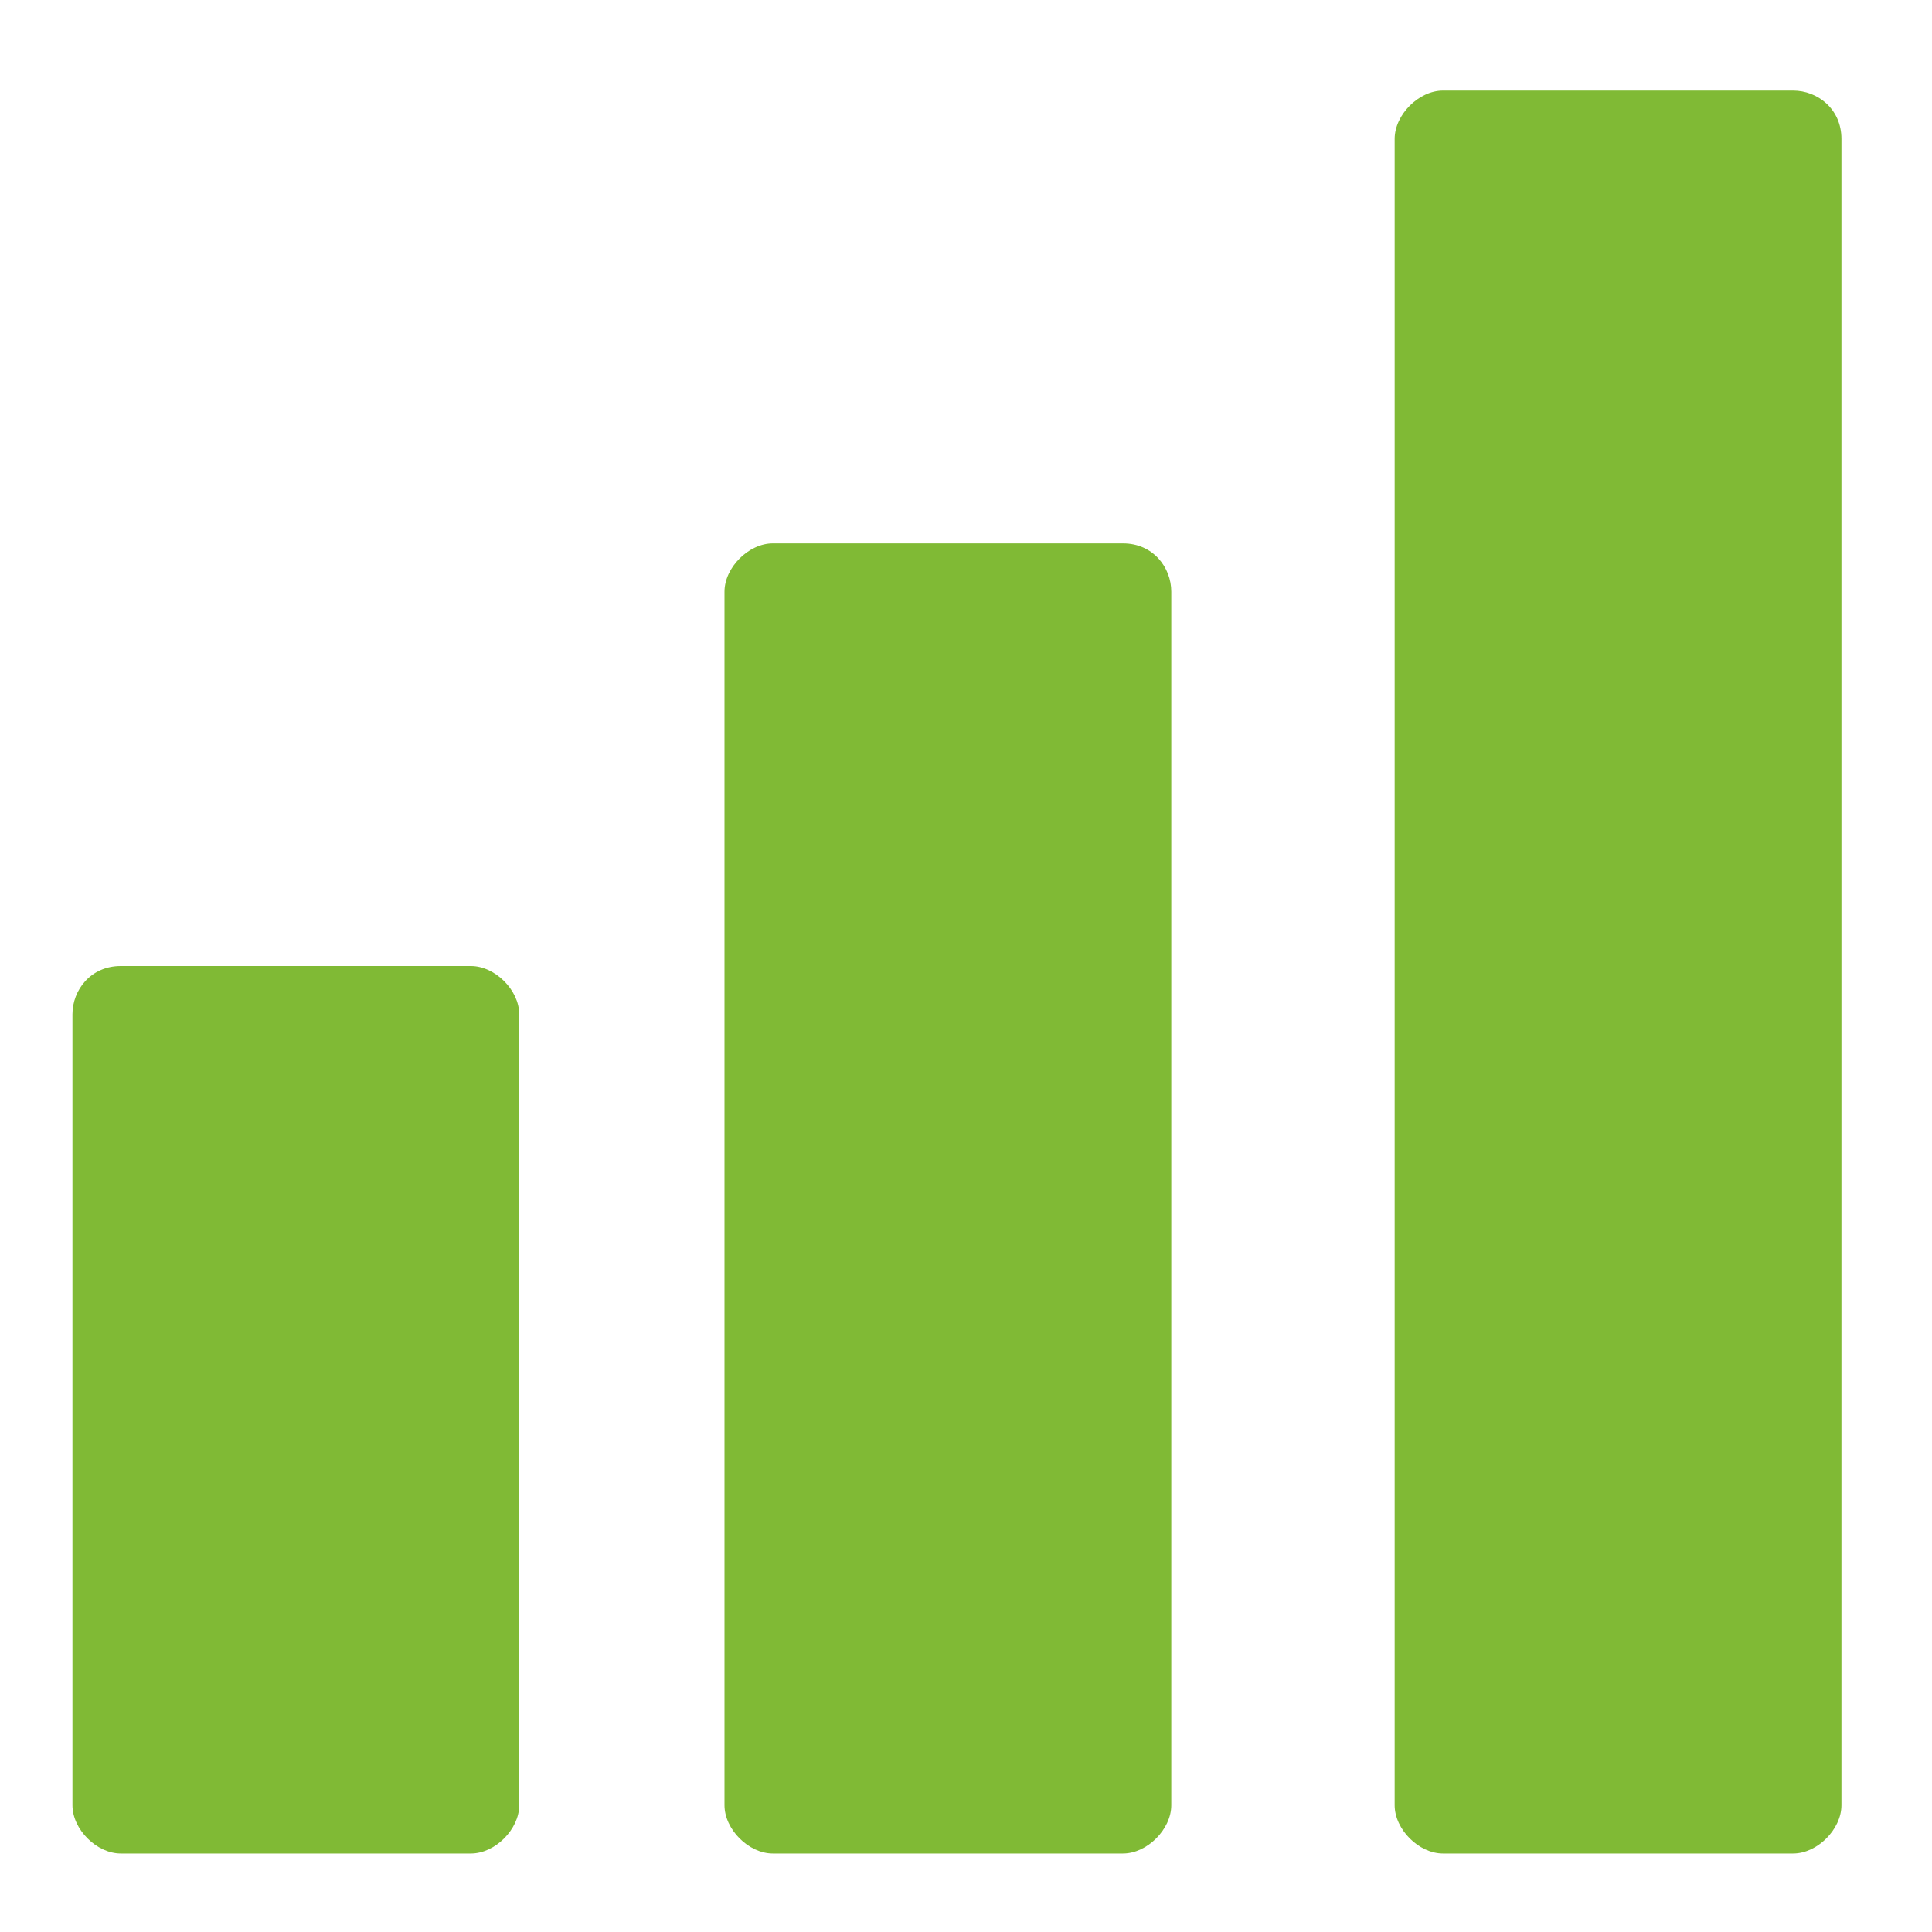
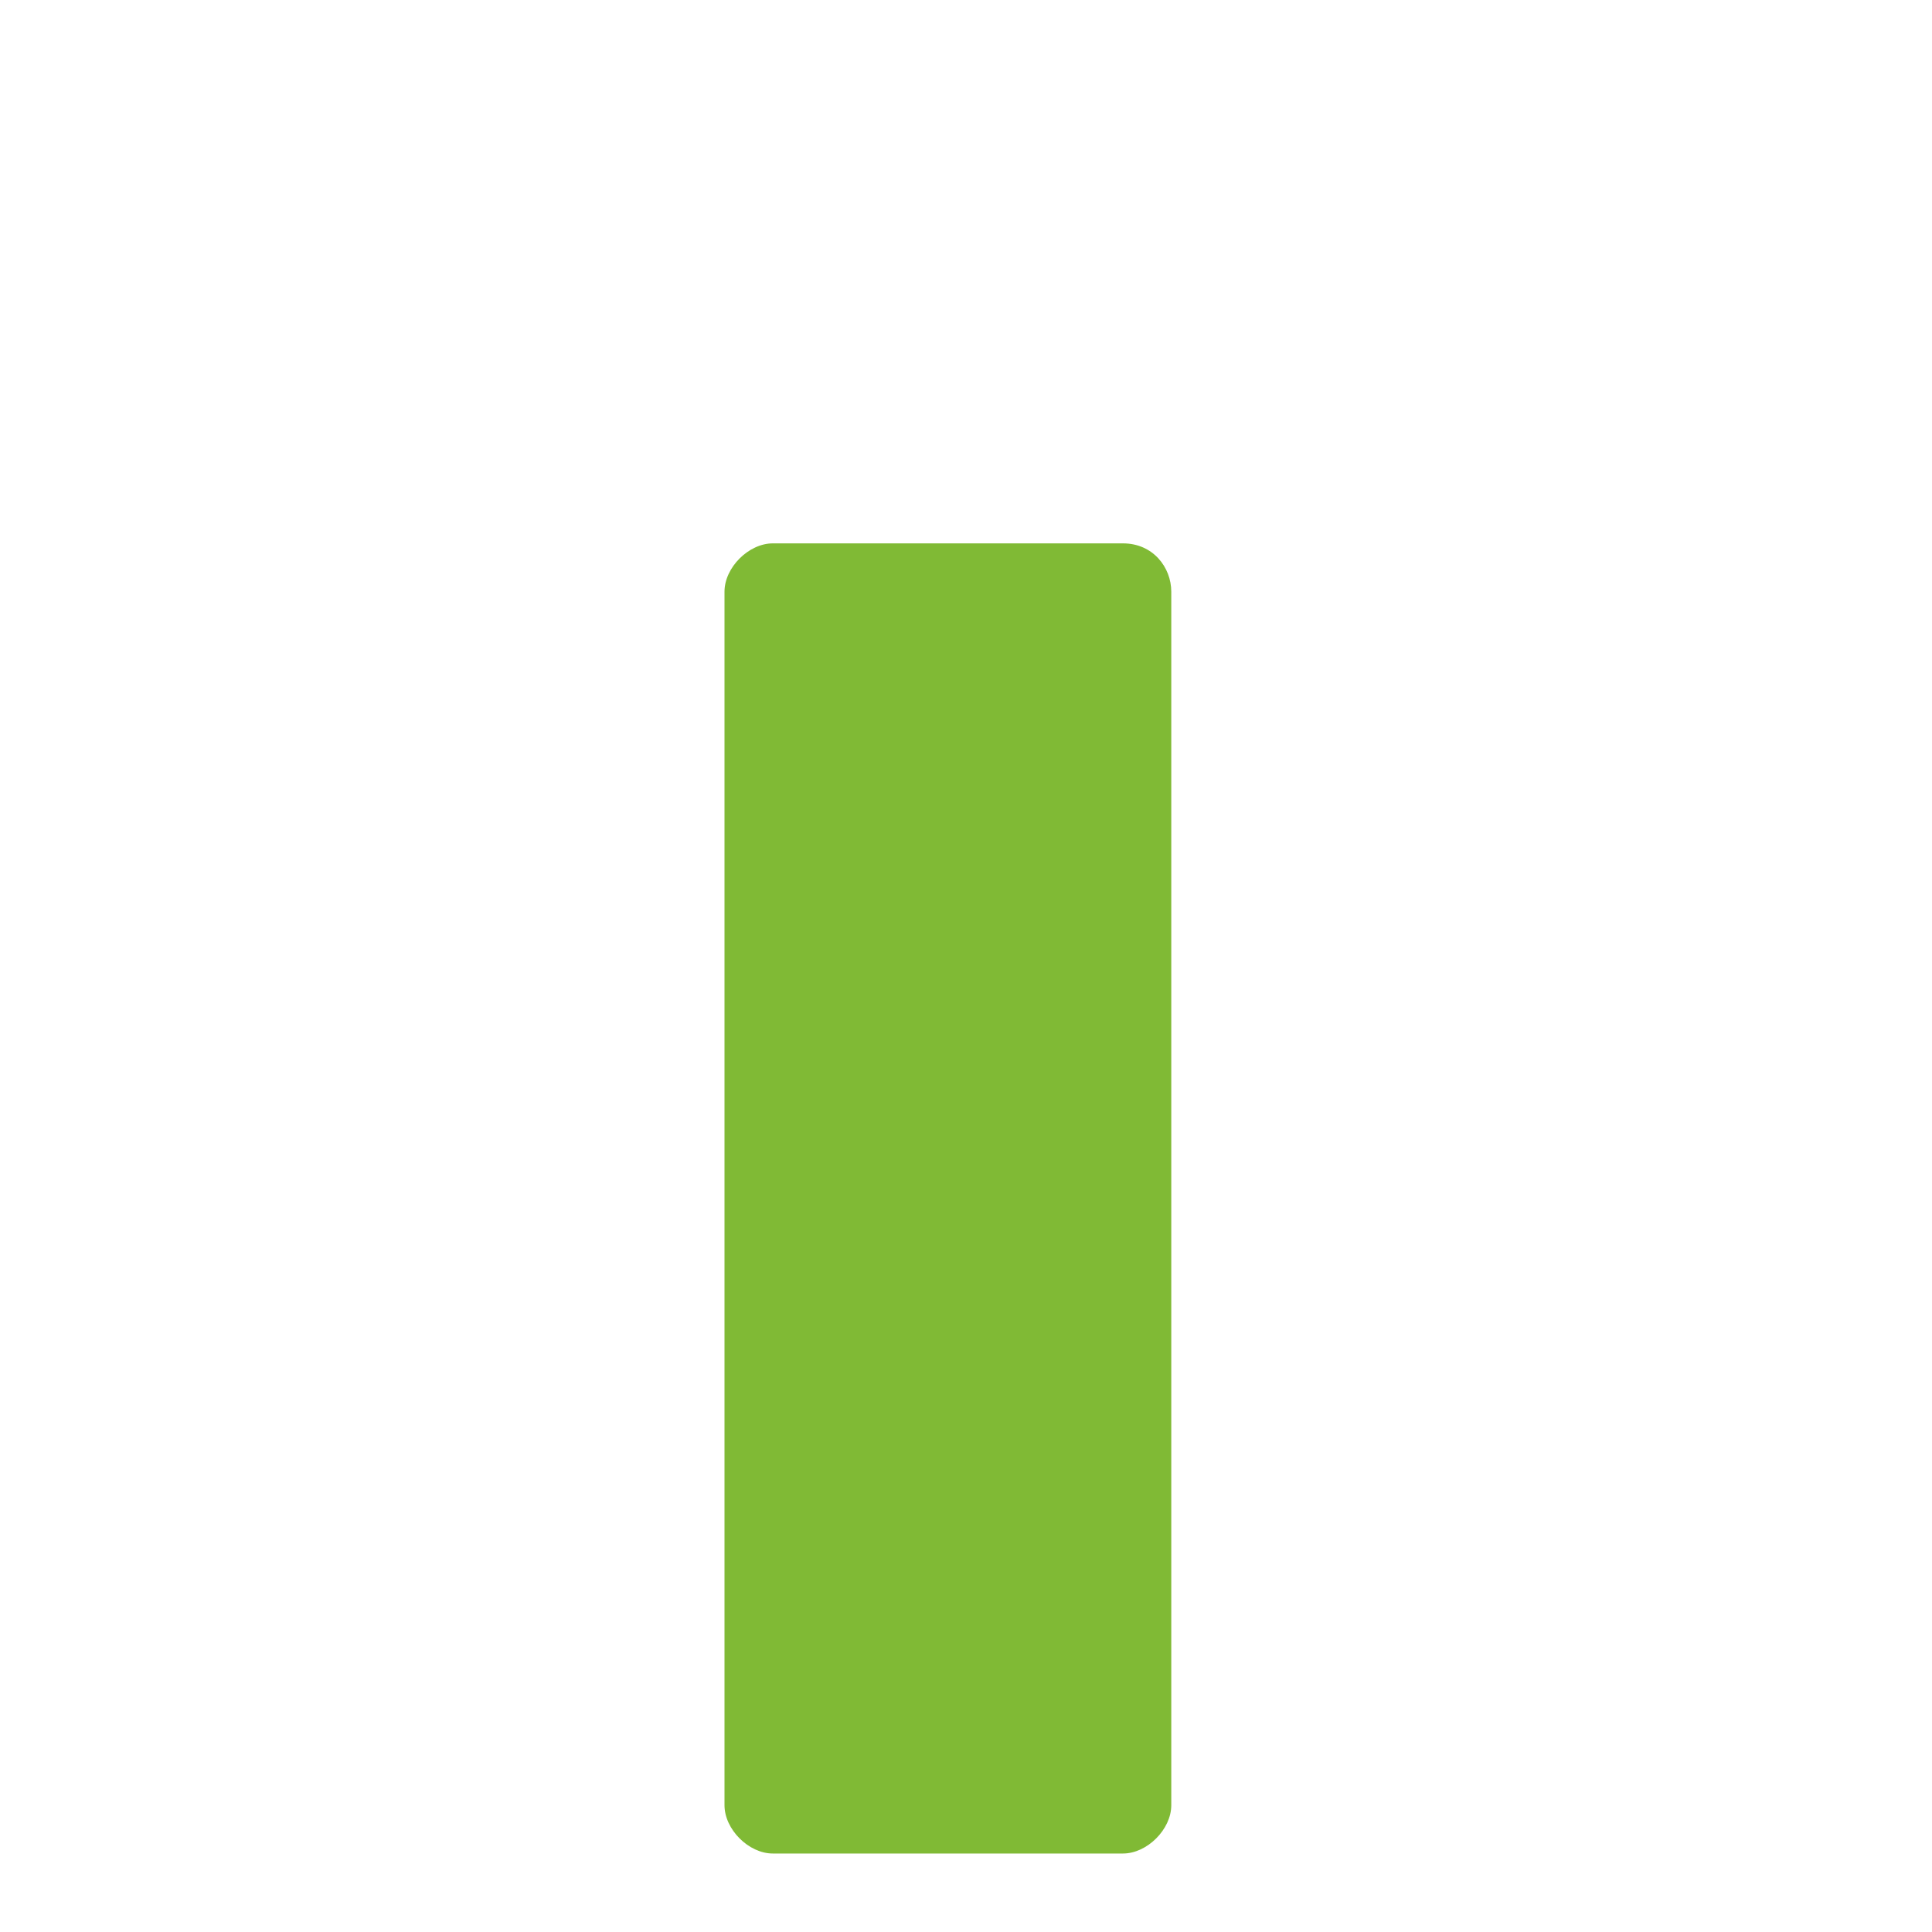
<svg xmlns="http://www.w3.org/2000/svg" version="1.1" id="Ebene_1" x="0px" y="0px" viewBox="0 0 32 32" style="enable-background:new 0 0 32 32;" xml:space="preserve">
  <g id="Hintergrund_1_">
</g>
  <g id="Ebene_3" display="none">
</g>
  <g id="Ebene_1">
    <g>
-       <path fill="#80BA35" d="M8.6,16.8v13.1c0,0.4-0.4,0.8-0.8,0.8l-5.8,0c-0.4,0-0.8-0.4-0.8-0.8V16.8C1.2,16.4,1.5,16,2,16h5.8    C8.2,16,8.6,16.4,8.6,16.8z" />
-     </g>
+       </g>
    <g>
      <path fill="#80BA35" d="M19.4,9.8v20.1c0,0.4-0.4,0.8-0.8,0.8h-5.8c-0.4,0-0.8-0.4-0.8-0.8V9.8C12,9.4,12.4,9,12.8,9h5.8    C19.1,9,19.4,9.4,19.4,9.8z" />
    </g>
    <g>
-       <path fill="#80BA35" d="M30.5,2.3v27.6c0,0.4-0.4,0.8-0.8,0.8h-5.8c-0.4,0-0.8-0.4-0.8-0.8V2.3c0-0.4,0.4-0.8,0.8-0.8l5.8,0    C30.1,1.5,30.5,1.8,30.5,2.3z" />
-     </g>
+       </g>
    <g id="Hintergrund">
	</g>
  </g>
  <g id="Ebene_2" display="none">
</g>
</svg>